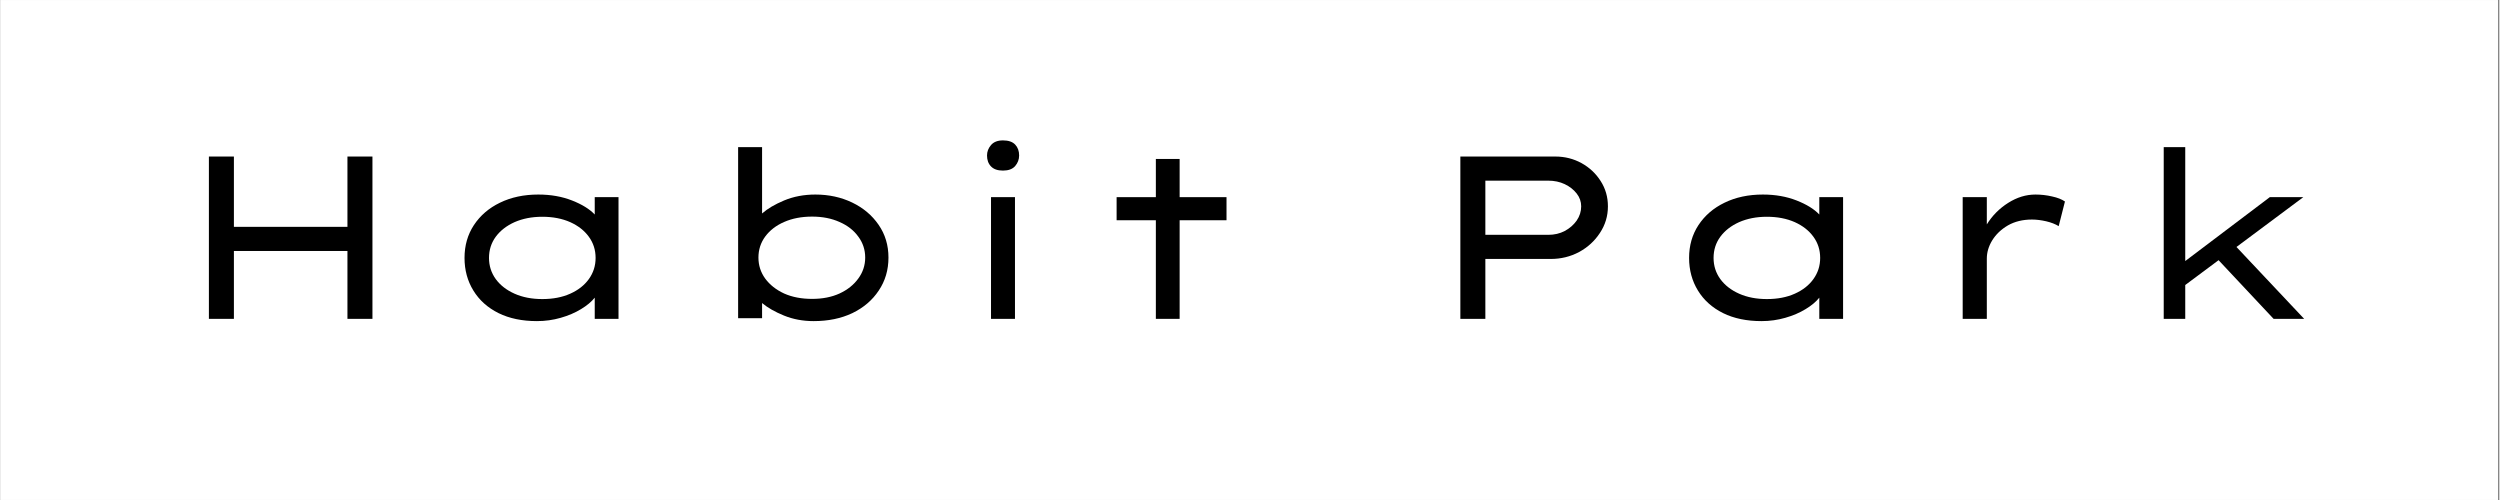
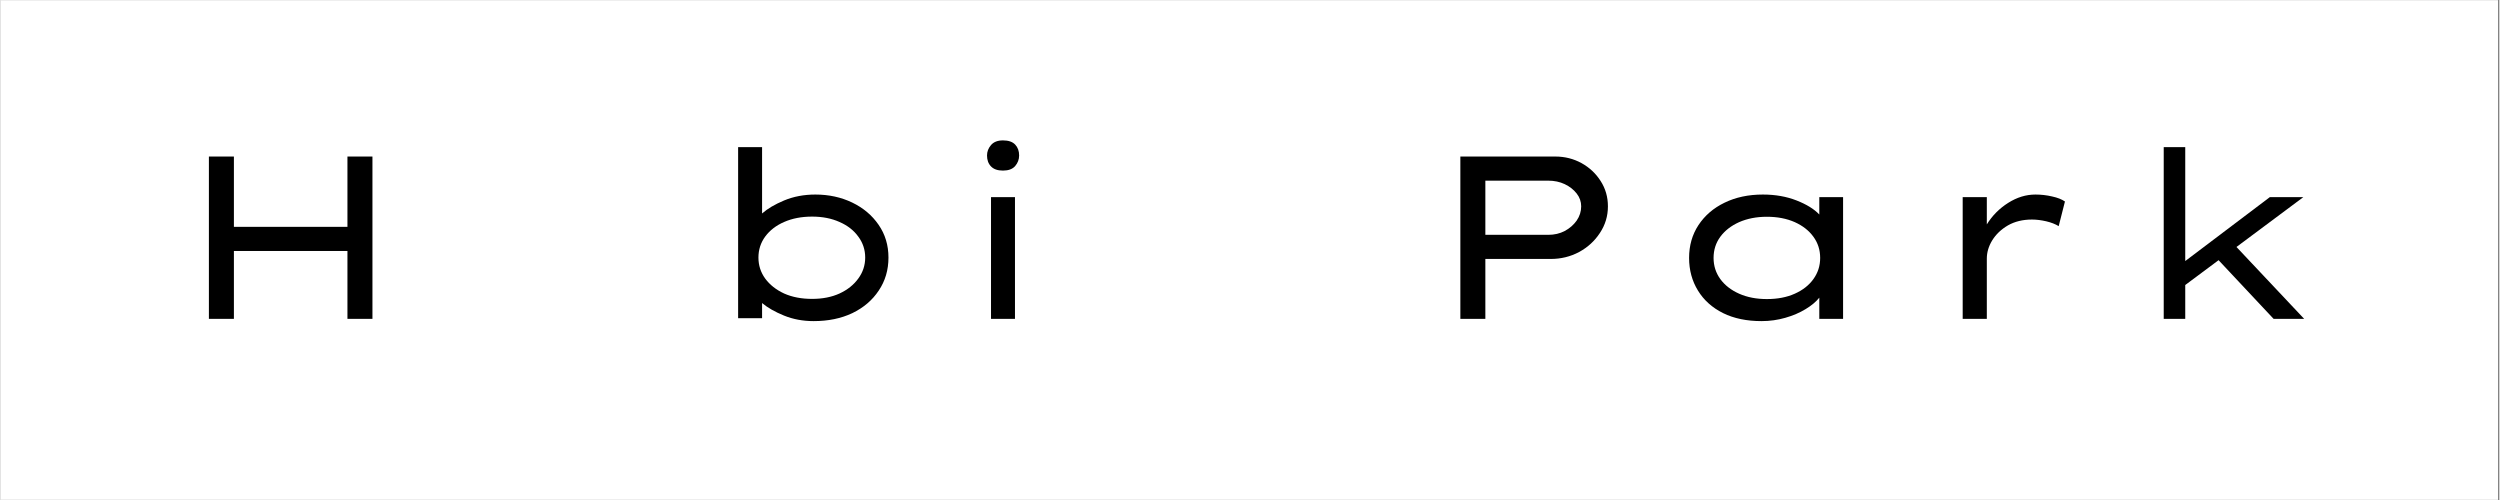
<svg xmlns="http://www.w3.org/2000/svg" version="1.0" preserveAspectRatio="xMidYMid meet" height="60" viewBox="0 0 224.88 45" zoomAndPan="magnify" width="300">
  <rect x="0" y="0" width="224.88" height="45" fill="#808080" stroke="none" />
  <defs>
    <g />
    <clipPath id="aab41c5c74">
      <path clip-rule="nonzero" d="M 0 0.012 L 224.762 0.012 L 224.762 44.988 L 0 44.988 Z M 0 0.012" />
    </clipPath>
  </defs>
  <g clip-path="url(#aab41c5c74)">
-     <path fill-rule="nonzero" fill-opacity="1" d="M 0 0.012 L 224.879 0.012 L 224.879 44.988 L 0 44.988 Z M 0 0.012" fill="#ffffff" />
    <path fill-rule="nonzero" fill-opacity="1" d="M 0 0.012 L 224.879 0.012 L 224.879 44.988 L 0 44.988 Z M 0 0.012" fill="#ffffff" />
  </g>
  <g fill-opacity="1" fill="#000000">
    <g transform="translate(14.944, 28.697)">
      <g>
        <path d="M 6.047 -14.609 L 6.047 -8.281 L 16.266 -8.281 L 16.266 -14.609 L 18.516 -14.609 L 18.516 0 L 16.266 0 L 16.266 -6.109 L 6.047 -6.109 L 6.047 0 L 3.797 0 L 3.797 -14.609 Z M 6.047 -14.609" />
      </g>
    </g>
  </g>
  <g fill-opacity="1" fill="#000000">
    <g transform="translate(39.247, 28.697)">
      <g>
-         <path d="M 16.359 -10.953 L 16.359 0 L 14.219 0 L 14.219 -1.906 C 13.926 -1.539 13.516 -1.195 12.984 -0.875 C 12.453 -0.551 11.844 -0.289 11.156 -0.094 C 10.477 0.102 9.766 0.203 9.016 0.203 C 7.691 0.203 6.539 -0.035 5.562 -0.516 C 4.582 -1.004 3.828 -1.68 3.297 -2.547 C 2.766 -3.41 2.5 -4.391 2.5 -5.484 C 2.5 -6.598 2.781 -7.582 3.344 -8.438 C 3.914 -9.301 4.695 -9.973 5.688 -10.453 C 6.688 -10.941 7.836 -11.188 9.141 -11.188 C 10.266 -11.188 11.273 -11.008 12.172 -10.656 C 13.078 -10.301 13.758 -9.879 14.219 -9.391 L 14.219 -10.953 Z M 9.5 -1.781 C 10.457 -1.781 11.297 -1.941 12.016 -2.266 C 12.734 -2.586 13.289 -3.023 13.688 -3.578 C 14.094 -4.141 14.297 -4.773 14.297 -5.484 C 14.297 -6.203 14.094 -6.836 13.688 -7.391 C 13.289 -7.941 12.734 -8.379 12.016 -8.703 C 11.297 -9.023 10.457 -9.188 9.5 -9.188 C 8.562 -9.188 7.727 -9.023 7 -8.703 C 6.281 -8.379 5.719 -7.941 5.312 -7.391 C 4.906 -6.836 4.703 -6.203 4.703 -5.484 C 4.703 -4.773 4.906 -4.141 5.312 -3.578 C 5.719 -3.023 6.281 -2.586 7 -2.266 C 7.727 -1.941 8.562 -1.781 9.5 -1.781 Z M 9.5 -1.781" />
-       </g>
+         </g>
    </g>
  </g>
  <g fill-opacity="1" fill="#000000">
    <g transform="translate(61.777, 28.697)">
      <g>
        <path d="M 11.547 -11.188 C 12.766 -11.188 13.867 -10.945 14.859 -10.469 C 15.859 -9.988 16.648 -9.32 17.234 -8.469 C 17.828 -7.613 18.125 -6.629 18.125 -5.516 C 18.125 -4.398 17.832 -3.41 17.25 -2.547 C 16.676 -1.68 15.883 -1.004 14.875 -0.516 C 13.863 -0.035 12.703 0.203 11.391 0.203 C 10.422 0.203 9.531 0.035 8.719 -0.297 C 7.906 -0.629 7.25 -1.004 6.75 -1.422 L 6.75 -0.062 L 4.594 -0.062 L 4.594 -15.453 L 6.75 -15.453 L 6.75 -9.484 C 7.227 -9.91 7.891 -10.301 8.734 -10.656 C 9.578 -11.008 10.516 -11.188 11.547 -11.188 Z M 11.25 -9.203 C 10.301 -9.203 9.461 -9.039 8.734 -8.719 C 8.016 -8.406 7.445 -7.969 7.031 -7.406 C 6.625 -6.852 6.422 -6.223 6.422 -5.516 C 6.422 -4.816 6.625 -4.188 7.031 -3.625 C 7.445 -3.062 8.016 -2.613 8.734 -2.281 C 9.461 -1.957 10.301 -1.797 11.25 -1.797 C 12.188 -1.797 13.008 -1.957 13.719 -2.281 C 14.438 -2.613 15 -3.062 15.406 -3.625 C 15.82 -4.188 16.031 -4.816 16.031 -5.516 C 16.031 -6.223 15.82 -6.852 15.406 -7.406 C 15 -7.969 14.438 -8.406 13.719 -8.719 C 13.008 -9.039 12.188 -9.203 11.25 -9.203 Z M 11.25 -9.203" />
      </g>
    </g>
  </g>
  <g fill-opacity="1" fill="#000000">
    <g transform="translate(84.6, 28.697)">
      <g>
        <path d="M 5.609 -13.344 C 5.129 -13.344 4.77 -13.469 4.531 -13.719 C 4.289 -13.969 4.172 -14.297 4.172 -14.703 C 4.172 -15.047 4.289 -15.359 4.531 -15.641 C 4.77 -15.922 5.129 -16.062 5.609 -16.062 C 6.098 -16.062 6.461 -15.938 6.703 -15.688 C 6.941 -15.438 7.062 -15.109 7.062 -14.703 C 7.062 -14.348 6.941 -14.031 6.703 -13.75 C 6.461 -13.477 6.098 -13.344 5.609 -13.344 Z M 6.688 0 L 4.531 0 L 4.531 -10.953 L 6.688 -10.953 Z M 6.688 0" />
      </g>
    </g>
  </g>
  <g fill-opacity="1" fill="#000000">
    <g transform="translate(97.826, 28.697)">
      <g>
-         <path d="M 8.281 0 L 6.141 0 L 6.141 -8.875 L 2.609 -8.875 L 2.609 -10.953 L 6.141 -10.953 L 6.141 -14.391 L 8.281 -14.391 L 8.281 -10.953 L 12.5 -10.953 L 12.5 -8.875 L 8.281 -8.875 Z M 8.281 0" />
-       </g>
+         </g>
    </g>
  </g>
  <g fill-opacity="1" fill="#000000">
    <g transform="translate(115.454, 28.697)">
      <g />
    </g>
  </g>
  <g fill-opacity="1" fill="#000000">
    <g transform="translate(127.575, 28.697)">
      <g>
        <path d="M 12.344 -14.609 C 13.195 -14.609 13.984 -14.41 14.703 -14.016 C 15.422 -13.617 15.992 -13.082 16.422 -12.406 C 16.859 -11.727 17.078 -10.969 17.078 -10.125 C 17.078 -9.25 16.836 -8.453 16.359 -7.734 C 15.891 -7.016 15.266 -6.441 14.484 -6.016 C 13.703 -5.598 12.848 -5.391 11.922 -5.391 L 6.047 -5.391 L 6.047 0 L 3.797 0 L 3.797 -14.609 Z M 11.703 -7.562 C 12.254 -7.562 12.75 -7.676 13.188 -7.906 C 13.633 -8.145 13.992 -8.457 14.266 -8.844 C 14.535 -9.238 14.672 -9.664 14.672 -10.125 C 14.672 -10.551 14.535 -10.938 14.266 -11.281 C 13.992 -11.633 13.633 -11.914 13.188 -12.125 C 12.75 -12.332 12.254 -12.438 11.703 -12.438 L 6.047 -12.438 L 6.047 -7.562 Z M 11.703 -7.562" />
      </g>
    </g>
  </g>
  <g fill-opacity="1" fill="#000000">
    <g transform="translate(149.458, 28.697)">
      <g>
        <path d="M 16.359 -10.953 L 16.359 0 L 14.219 0 L 14.219 -1.906 C 13.926 -1.539 13.516 -1.195 12.984 -0.875 C 12.453 -0.551 11.844 -0.289 11.156 -0.094 C 10.477 0.102 9.766 0.203 9.016 0.203 C 7.691 0.203 6.539 -0.035 5.562 -0.516 C 4.582 -1.004 3.828 -1.68 3.297 -2.547 C 2.766 -3.41 2.5 -4.391 2.5 -5.484 C 2.5 -6.598 2.781 -7.582 3.344 -8.438 C 3.914 -9.301 4.695 -9.973 5.688 -10.453 C 6.688 -10.941 7.836 -11.188 9.141 -11.188 C 10.266 -11.188 11.273 -11.008 12.172 -10.656 C 13.078 -10.301 13.758 -9.879 14.219 -9.391 L 14.219 -10.953 Z M 9.5 -1.781 C 10.457 -1.781 11.297 -1.941 12.016 -2.266 C 12.734 -2.586 13.289 -3.023 13.688 -3.578 C 14.094 -4.141 14.297 -4.773 14.297 -5.484 C 14.297 -6.203 14.094 -6.836 13.688 -7.391 C 13.289 -7.941 12.734 -8.379 12.016 -8.703 C 11.297 -9.023 10.457 -9.188 9.5 -9.188 C 8.562 -9.188 7.727 -9.023 7 -8.703 C 6.281 -8.379 5.719 -7.941 5.312 -7.391 C 4.906 -6.836 4.703 -6.203 4.703 -5.484 C 4.703 -4.773 4.906 -4.141 5.312 -3.578 C 5.719 -3.023 6.281 -2.586 7 -2.266 C 7.727 -1.941 8.562 -1.781 9.5 -1.781 Z M 9.5 -1.781" />
      </g>
    </g>
  </g>
  <g fill-opacity="1" fill="#000000">
    <g transform="translate(171.988, 28.697)">
      <g>
        <path d="M 13.234 -8.344 C 12.93 -8.531 12.555 -8.676 12.109 -8.781 C 11.66 -8.883 11.234 -8.938 10.828 -8.938 C 9.992 -8.938 9.27 -8.758 8.656 -8.406 C 8.051 -8.051 7.582 -7.602 7.25 -7.062 C 6.926 -6.531 6.766 -5.984 6.766 -5.422 L 6.766 0 L 4.594 0 L 4.594 -10.953 L 6.766 -10.953 L 6.766 -8.5 C 7.254 -9.289 7.895 -9.938 8.688 -10.438 C 9.477 -10.938 10.297 -11.188 11.141 -11.188 C 11.66 -11.188 12.16 -11.129 12.641 -11.016 C 13.129 -10.91 13.516 -10.758 13.797 -10.562 Z M 13.234 -8.344" />
      </g>
    </g>
  </g>
  <g fill-opacity="1" fill="#000000">
    <g transform="translate(190.284, 28.697)">
      <g>
        <path d="M 4.391 0 L 4.391 -15.453 L 6.328 -15.453 L 6.328 -5.203 L 13.938 -10.953 L 16.953 -10.953 L 10.938 -6.469 L 17.031 0 L 14.281 0 L 9.328 -5.281 L 6.328 -3.047 L 6.328 0 Z M 4.391 0" />
      </g>
    </g>
  </g>
</svg>